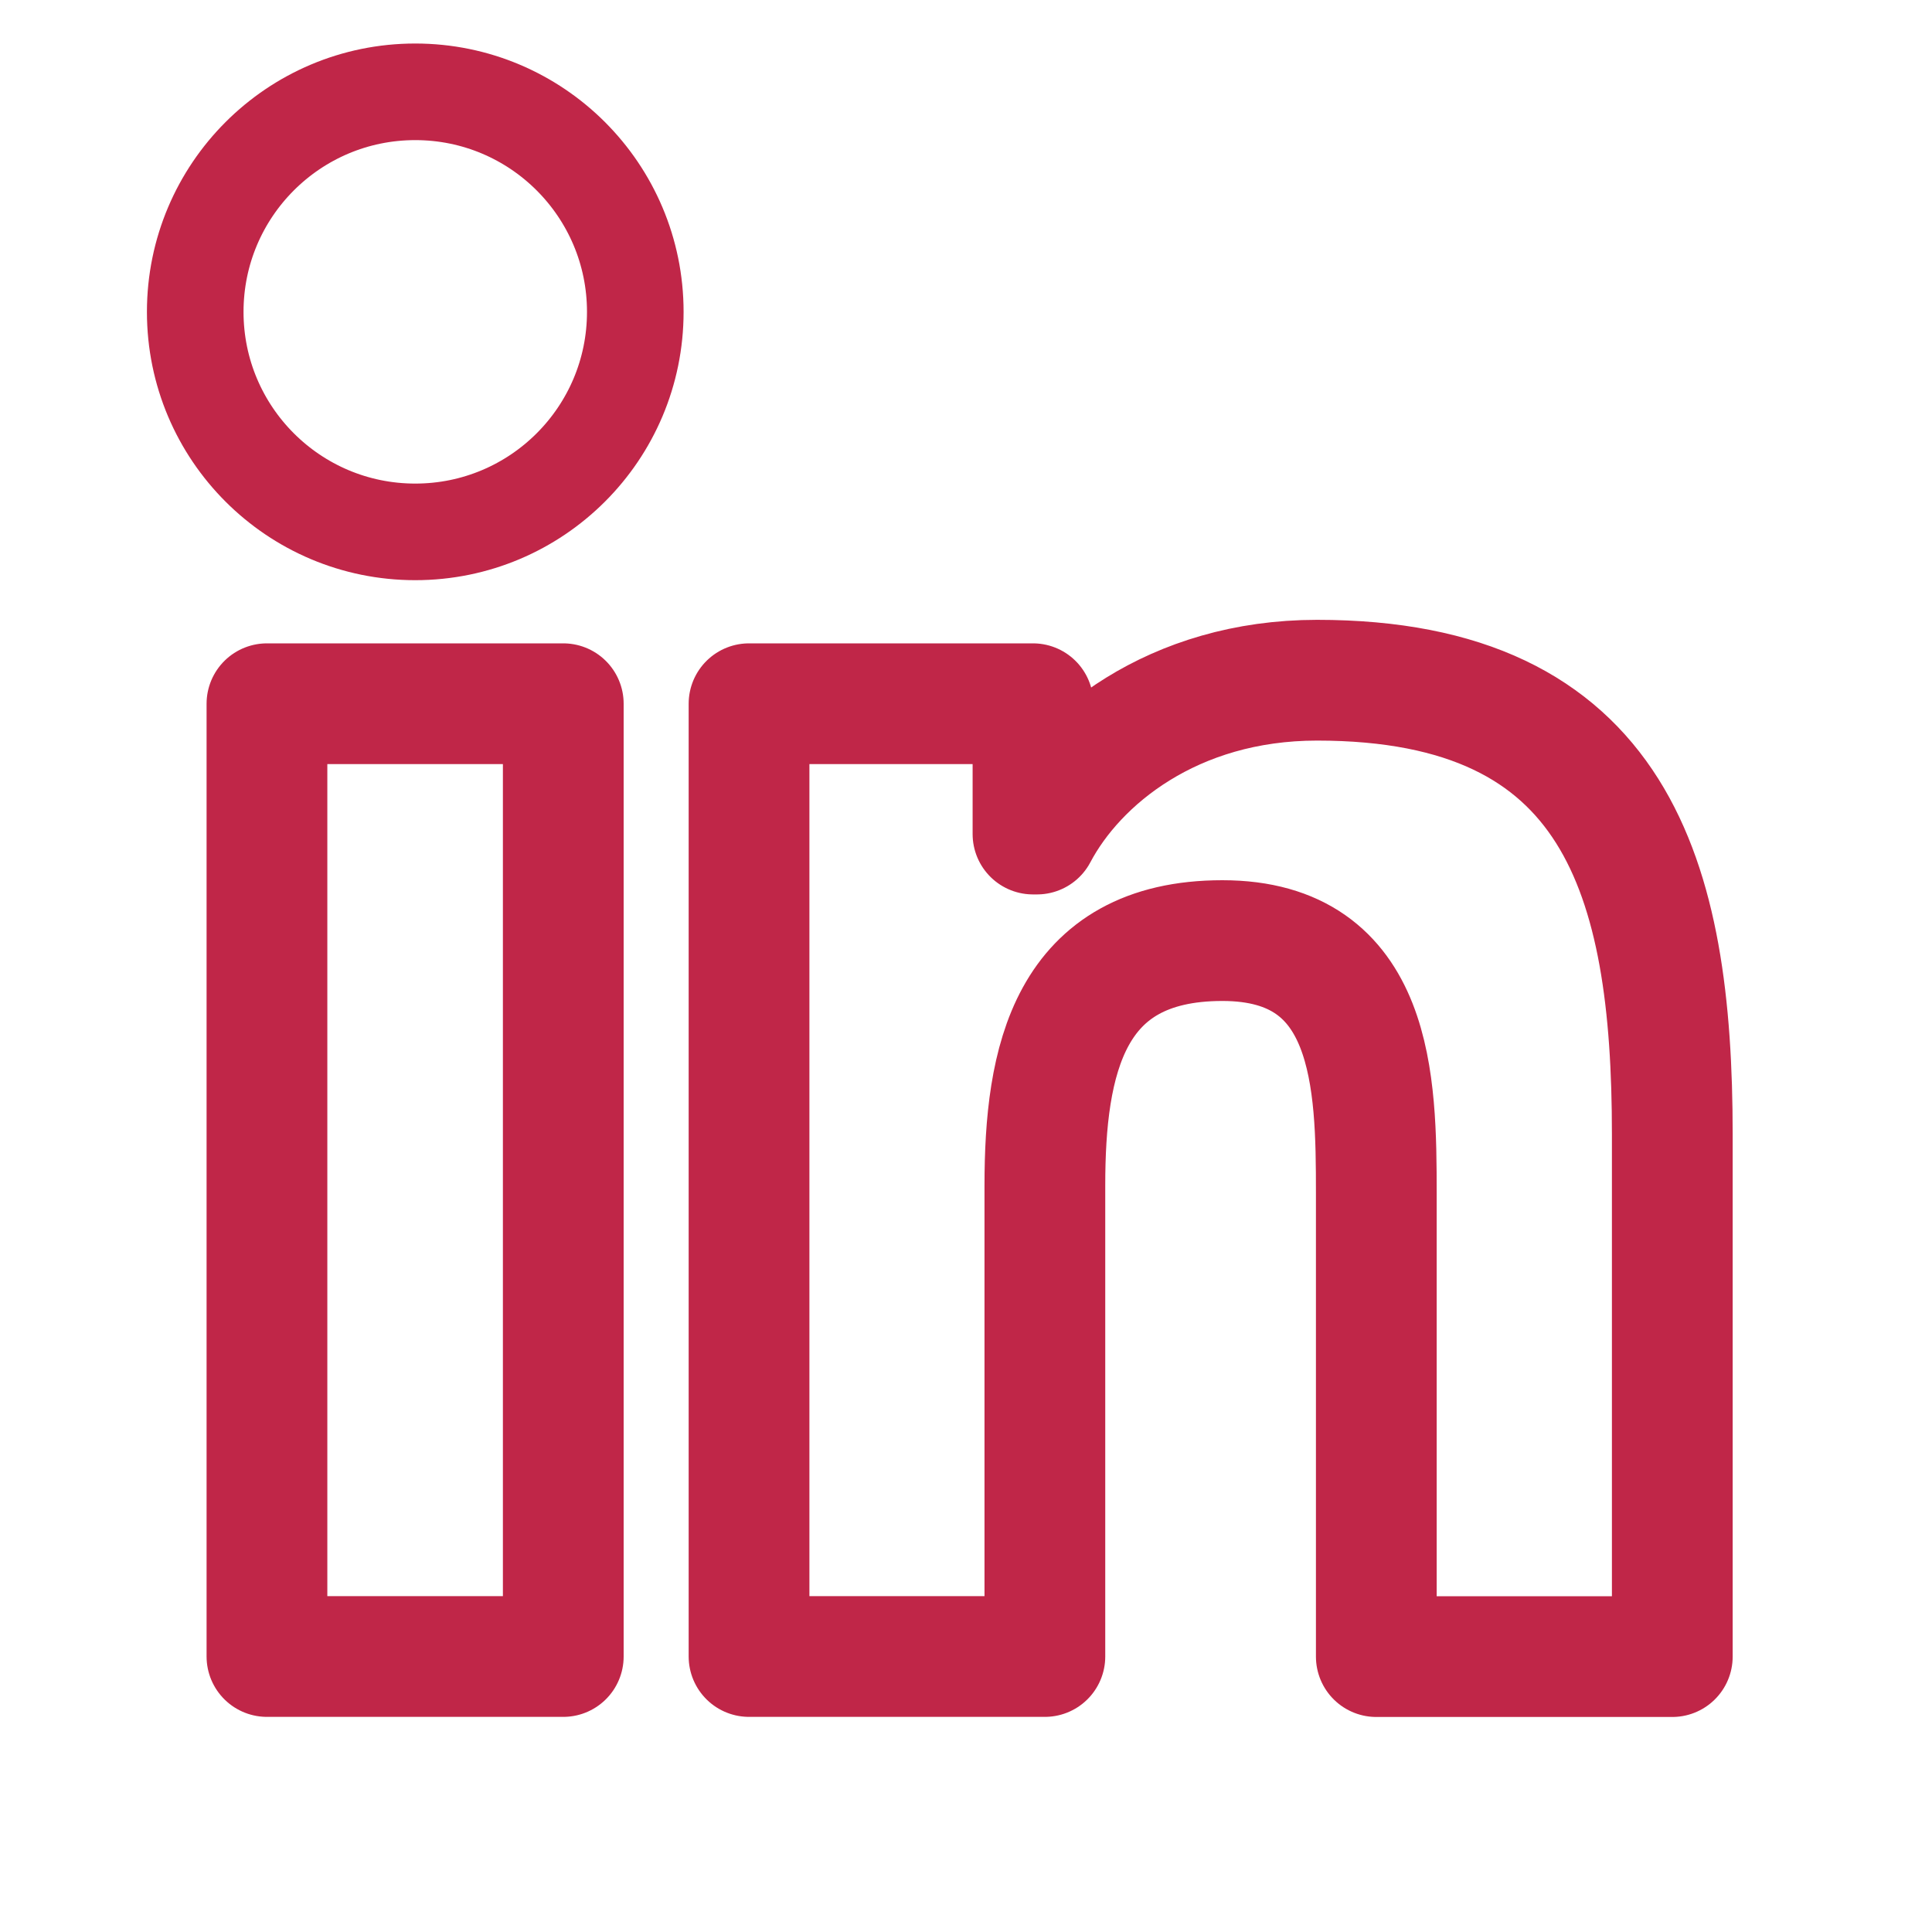
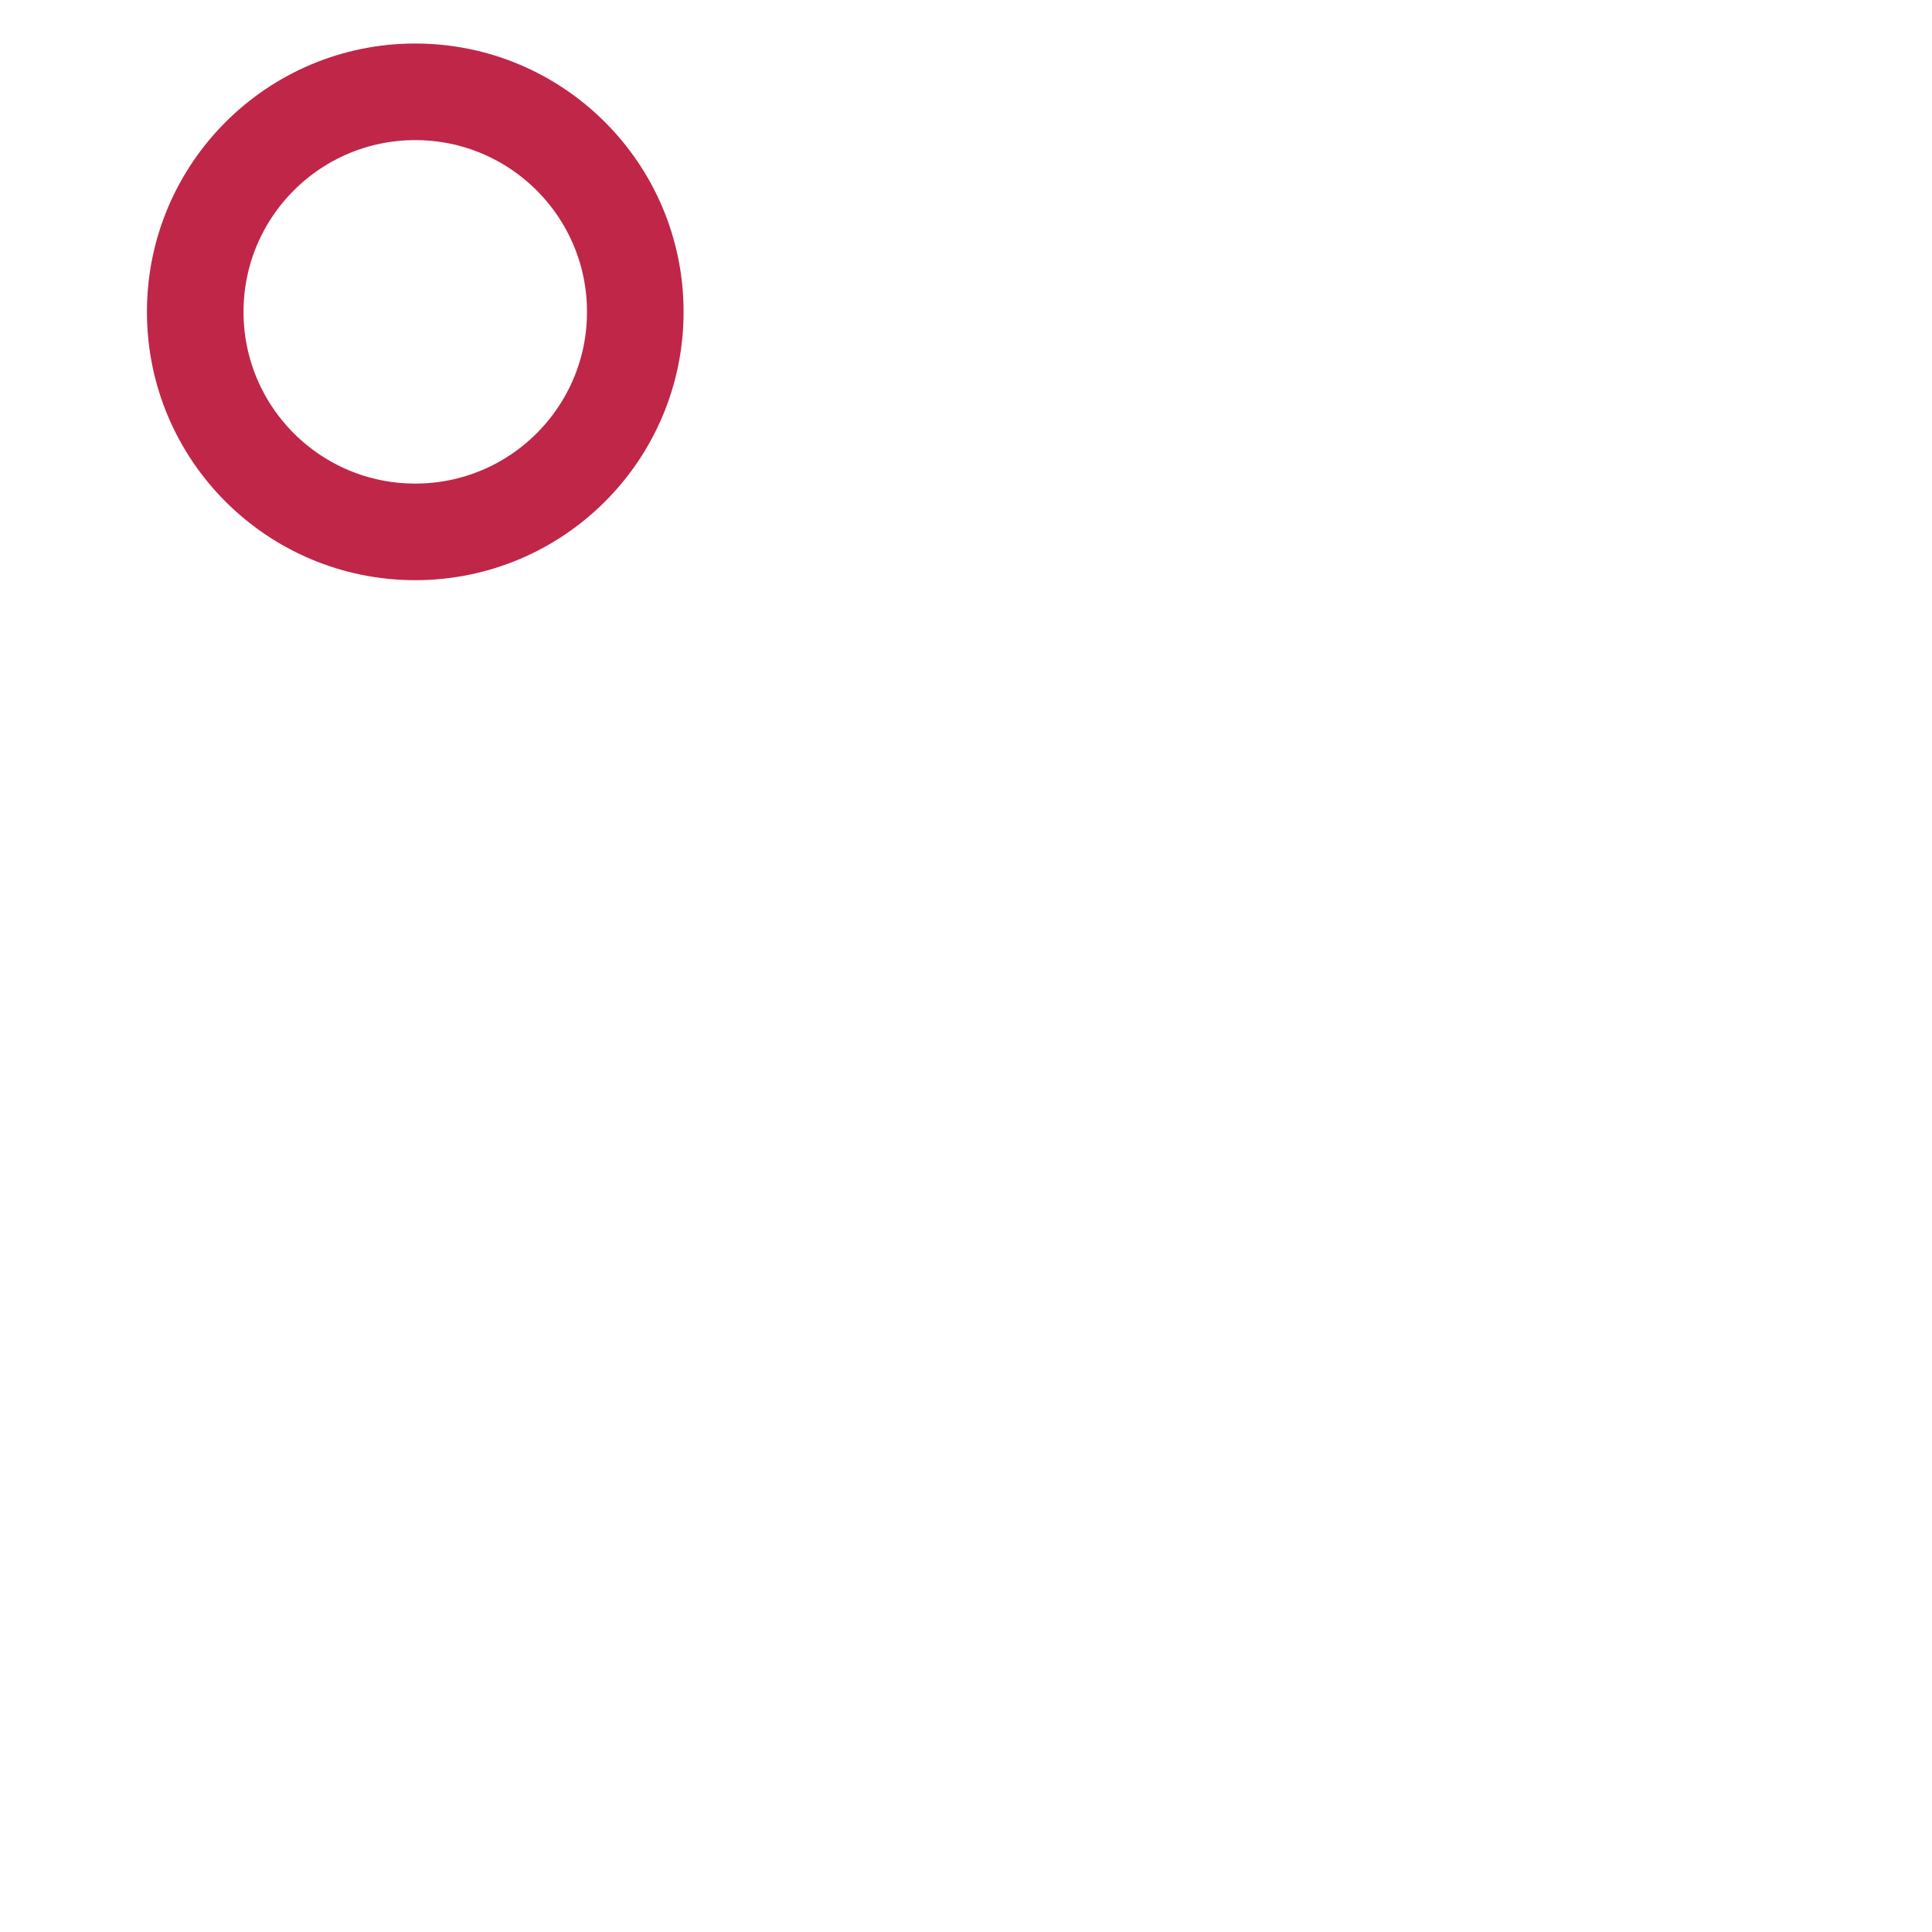
<svg xmlns="http://www.w3.org/2000/svg" width="40" height="40" viewBox="0 0 40 40" fill="none">
  <g clip-path="url(#clip0_224_951)">
    <path d="M8.597 11.012C11.113 11.012 13.153 8.973 13.153 6.457C13.153 3.941 11.113 1.901 8.597 1.901C6.081 1.901 4.042 3.941 4.042 6.457C4.042 8.973 6.081 11.012 8.597 11.012Z" stroke="#C02648" stroke-width="2" />
-     <path d="M15.508 14.57V34.296H21.633V24.541C21.633 21.967 22.117 19.474 25.308 19.474C28.456 19.474 28.495 22.417 28.495 24.704V34.298H34.623V23.48C34.623 18.166 33.479 14.083 27.268 14.083C24.286 14.083 22.288 15.719 21.47 17.268H21.387V14.57H15.508V14.57ZM5.527 14.57H11.662V34.296H5.527V14.57Z" stroke="#C02648" stroke-width="2.5" stroke-linejoin="round" />
  </g>
  <defs>
    <clipPath id="clip0_224_951">
      <rect width="39" height="39" fill="white" transform="translate(0.5 0.18)" />
    </clipPath>
  </defs>
</svg>